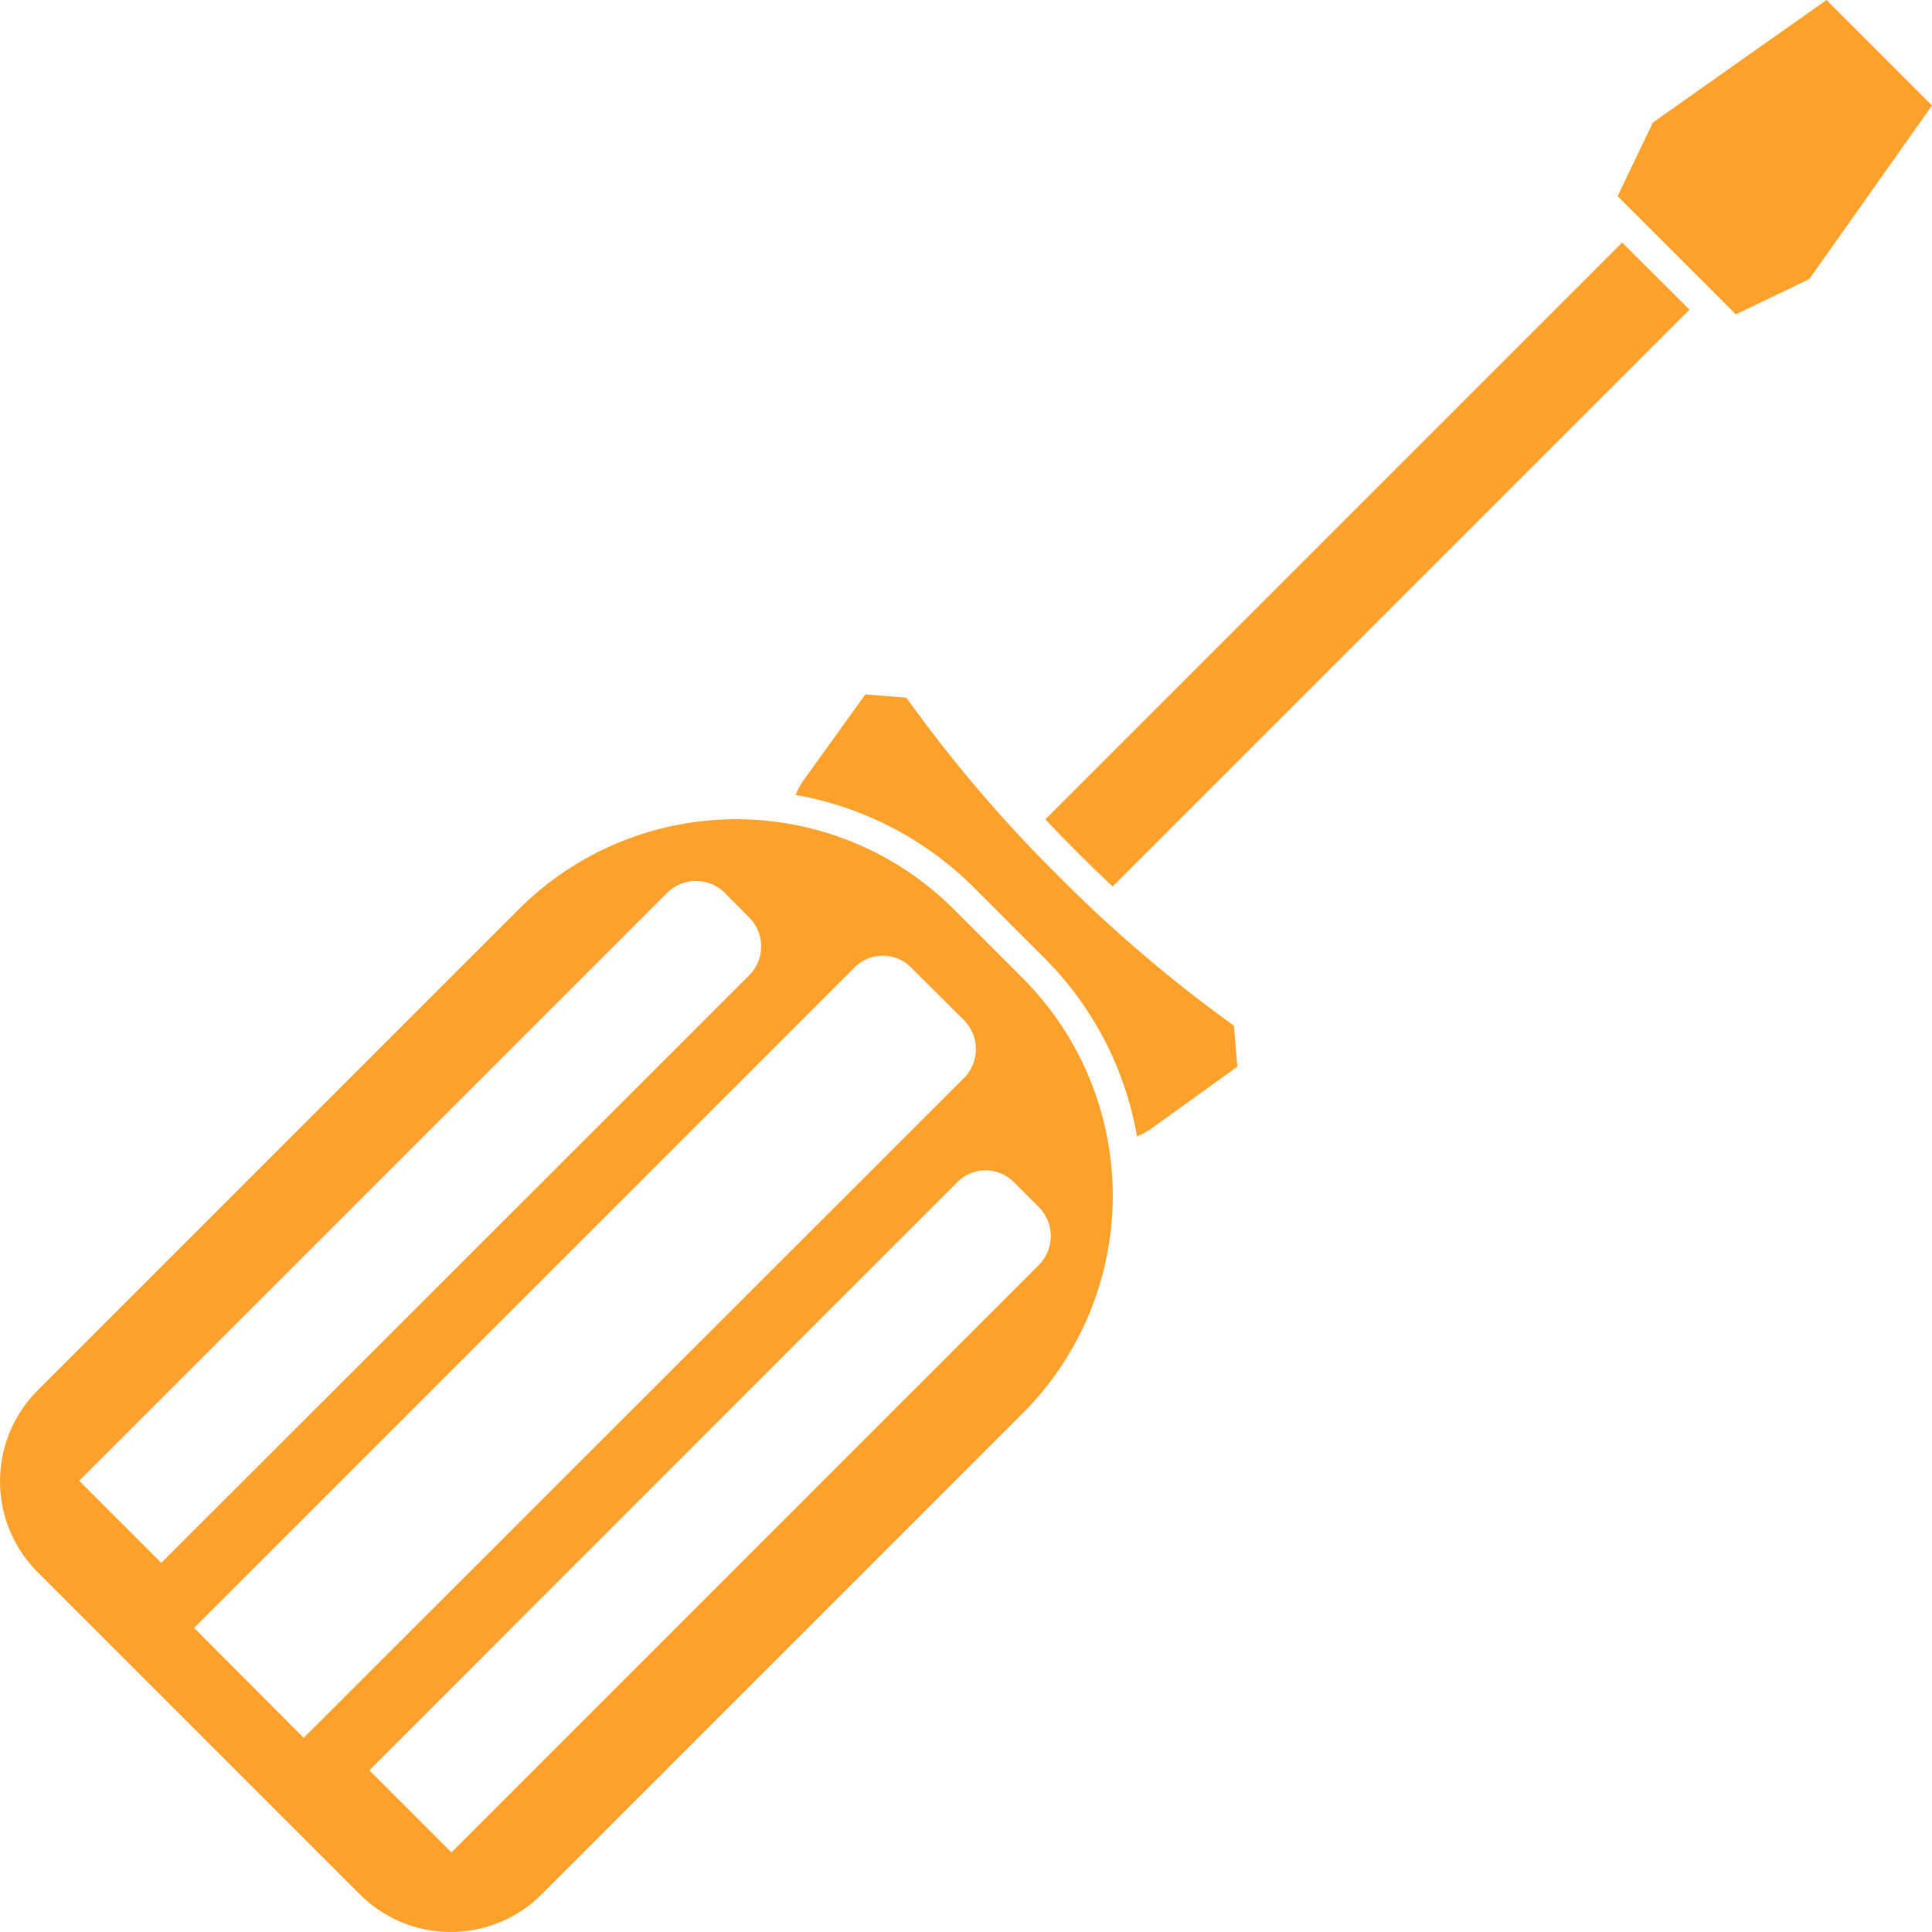
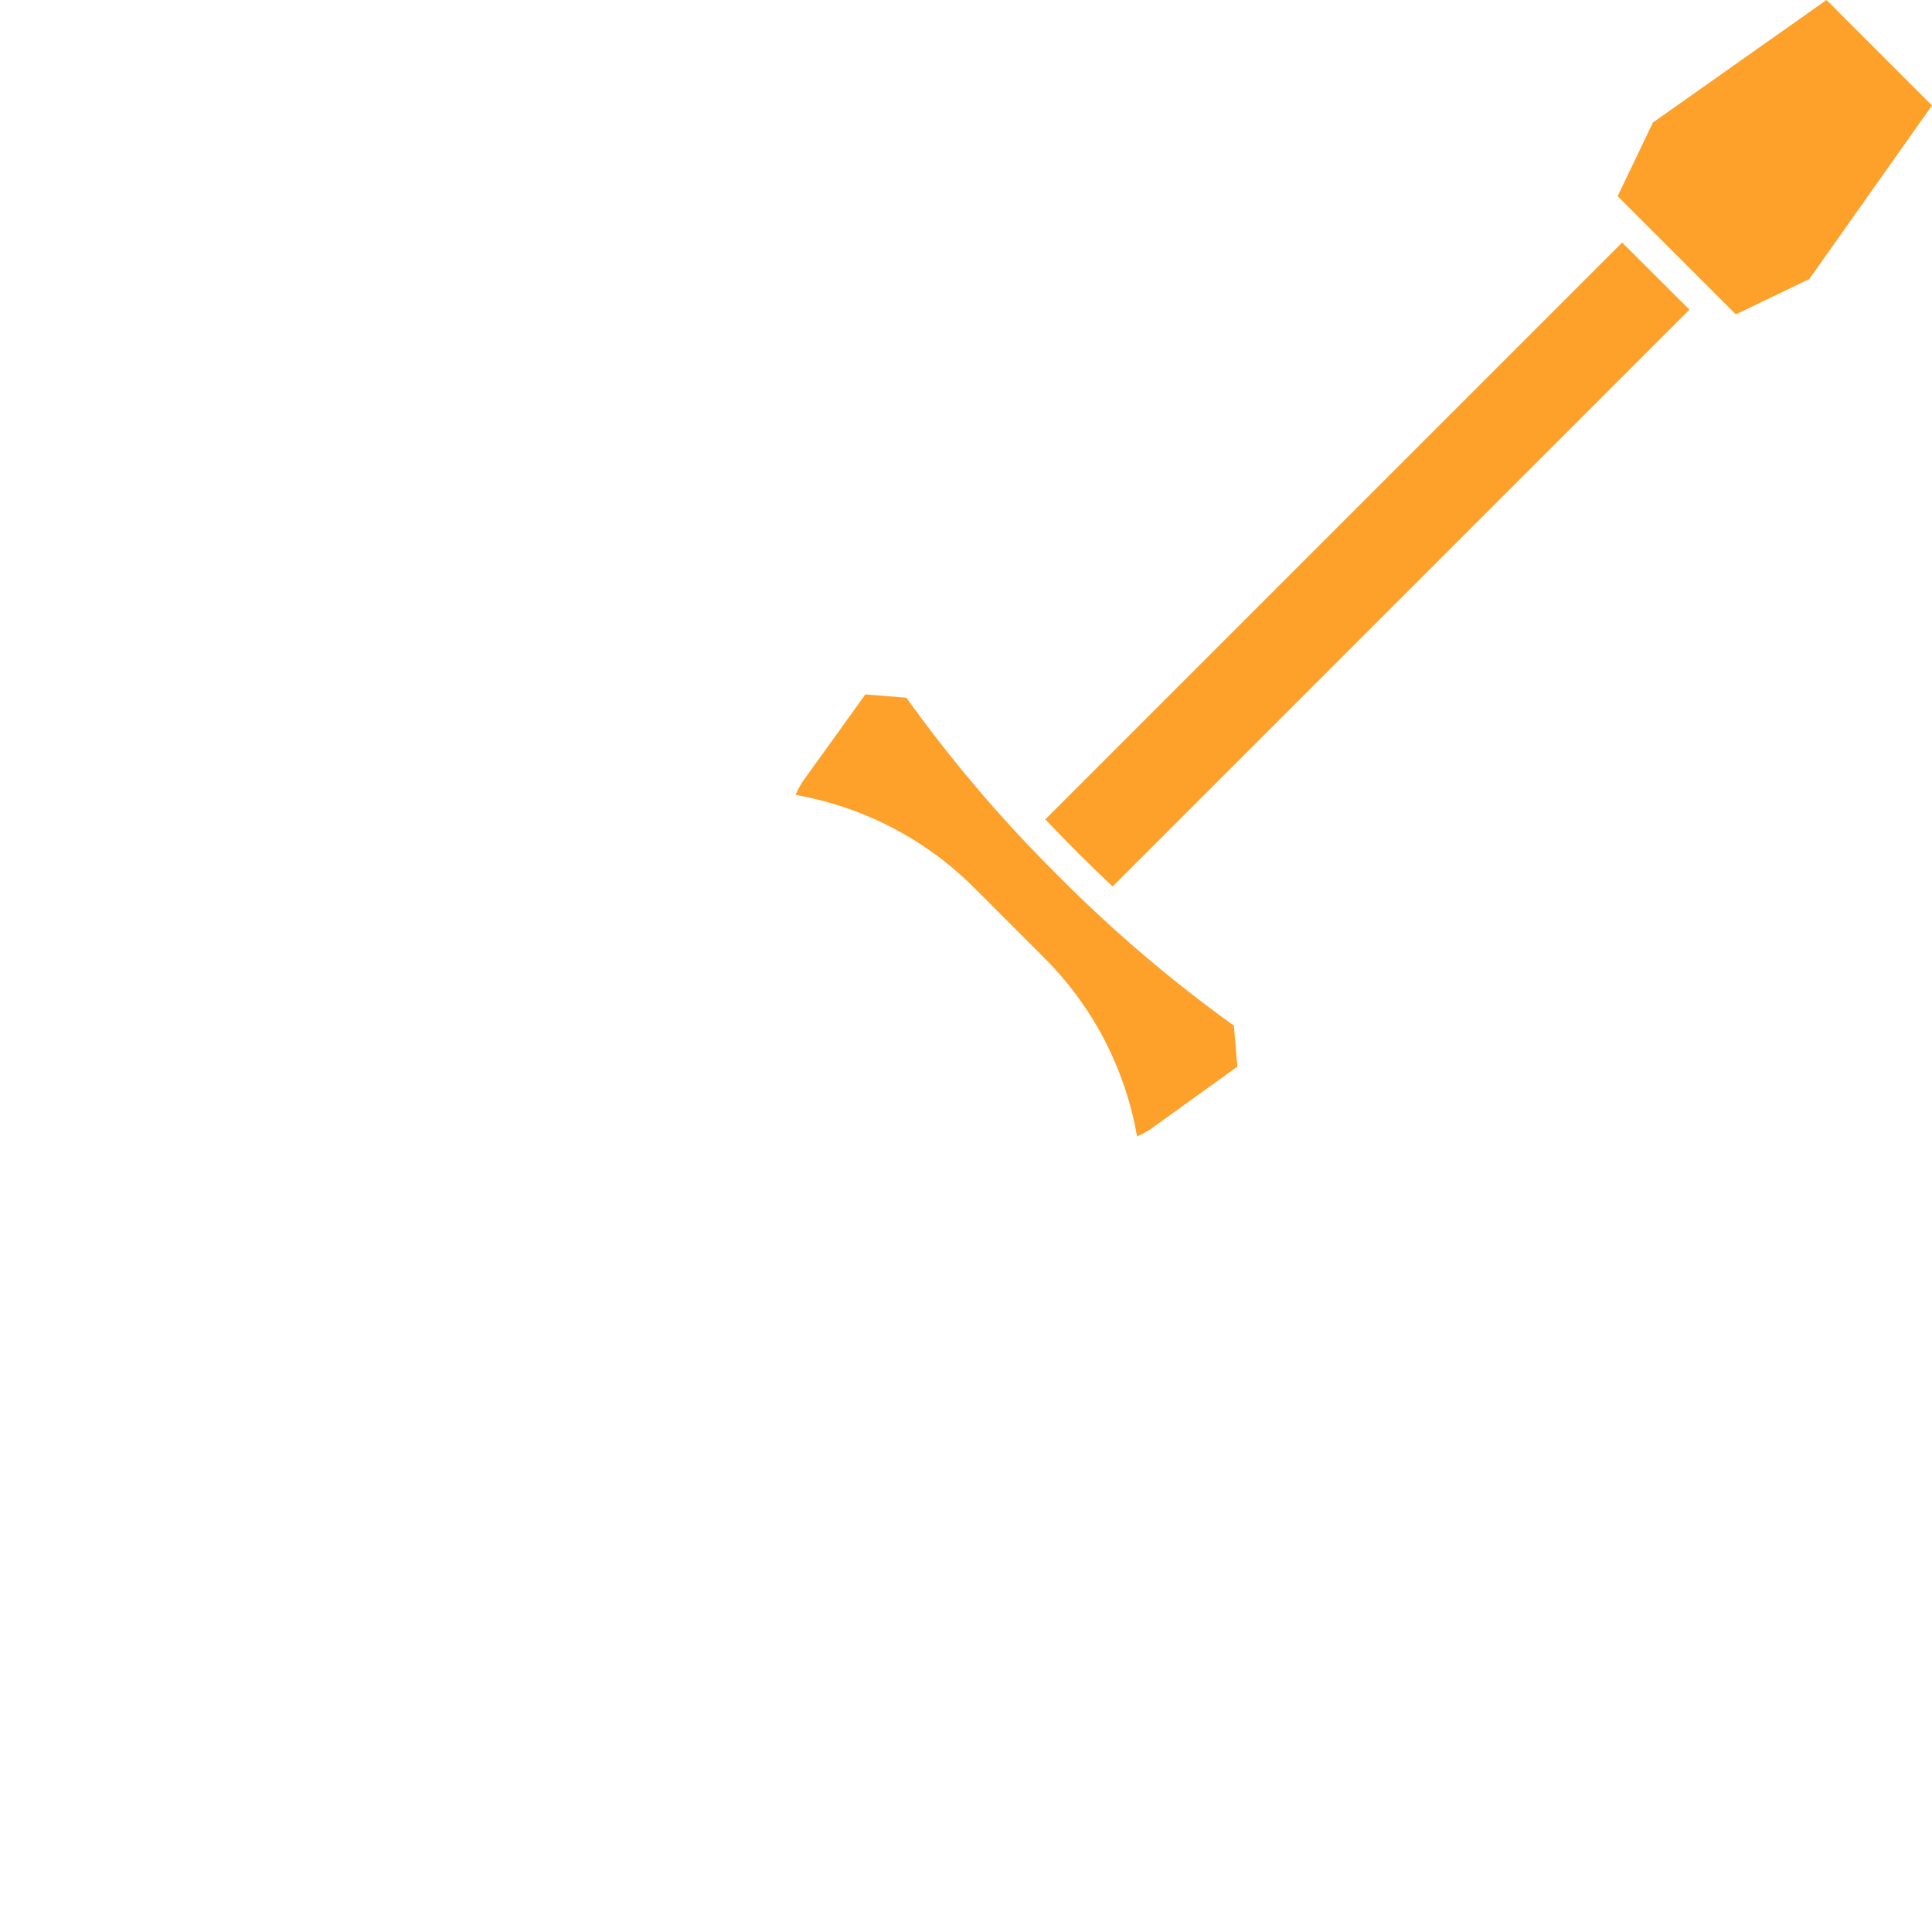
<svg xmlns="http://www.w3.org/2000/svg" viewBox="0 0 94.15 94.15">
  <defs>
    <style>.cls-1{fill:#FDA12B;}</style>
  </defs>
  <title>Element 5</title>
  <g id="Ebene_2" data-name="Ebene 2">
    <g id="Ebene_1-2" data-name="Ebene 1">
-       <path class="cls-1" d="M49.86,47.69l-3.4-3.4a15,15,0,0,0-21.16,0L1.84,67.75a6.27,6.27,0,0,0,0,8.87L17.53,92.31a6.27,6.27,0,0,0,8.87,0L49.86,68.85A15,15,0,0,0,49.86,47.69Zm-42,28.47-4-4L32.53,43.49a2,2,0,0,1,2.77,0l1.24,1.25a2,2,0,0,1,0,2.76Zm6.94,8.53L9.46,79.33,41.64,47.15a1.94,1.94,0,0,1,2.76,0L47,49.74a2,2,0,0,1,0,2.77ZM22,90.27l-4-4L46.65,57.61a1.94,1.94,0,0,1,2.76,0l1.24,1.24a2,2,0,0,1,0,2.77Z" />
      <path class="cls-1" d="M38.77,38.74a16.26,16.26,0,0,1,8.71,4.53l3.4,3.4a16.23,16.23,0,0,1,4.53,8.71,3.65,3.65,0,0,0,.72-.4l4.17-3c-.07-.85-.1-1.15-.17-2a67.53,67.53,0,0,1-8.61-7.35A67.57,67.57,0,0,1,44.17,34l-2-.16-3,4.17A3.85,3.85,0,0,0,38.77,38.74Z" />
      <polygon class="cls-1" points="89.01 0 80.55 5.97 78.83 9.56 84.59 15.32 88.17 13.6 94.15 5.14 89.01 0" />
      <path class="cls-1" d="M79.05,11.82,50.94,39.93c1.06,1.12,2.16,2.22,3.28,3.27L82.33,15.09Z" />
    </g>
  </g>
</svg>